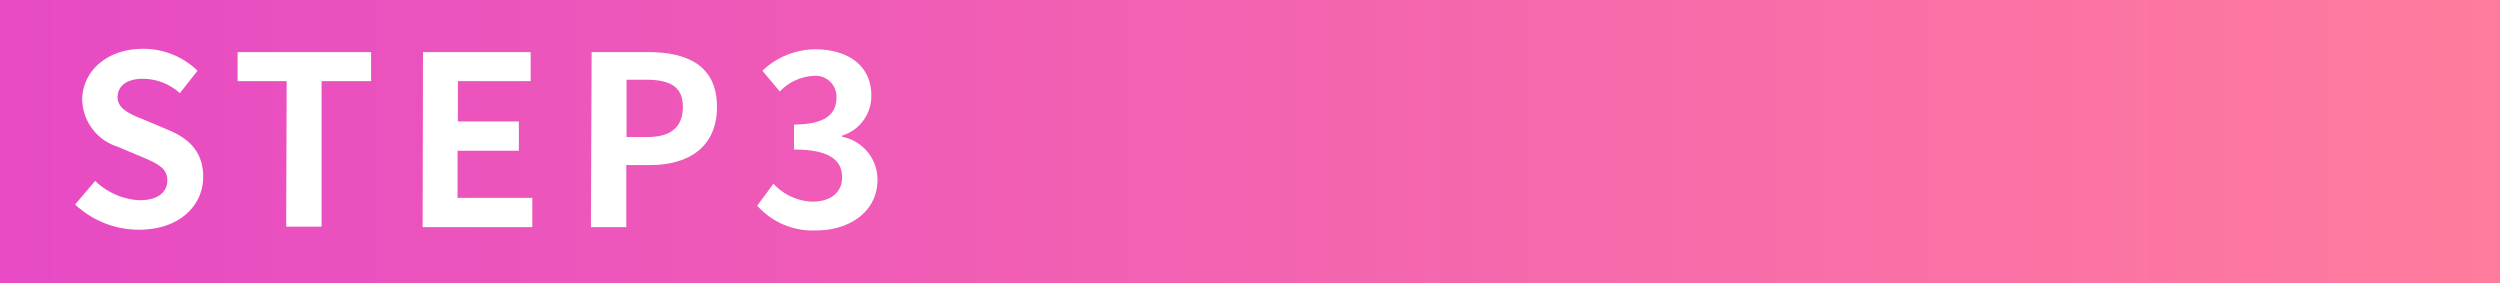
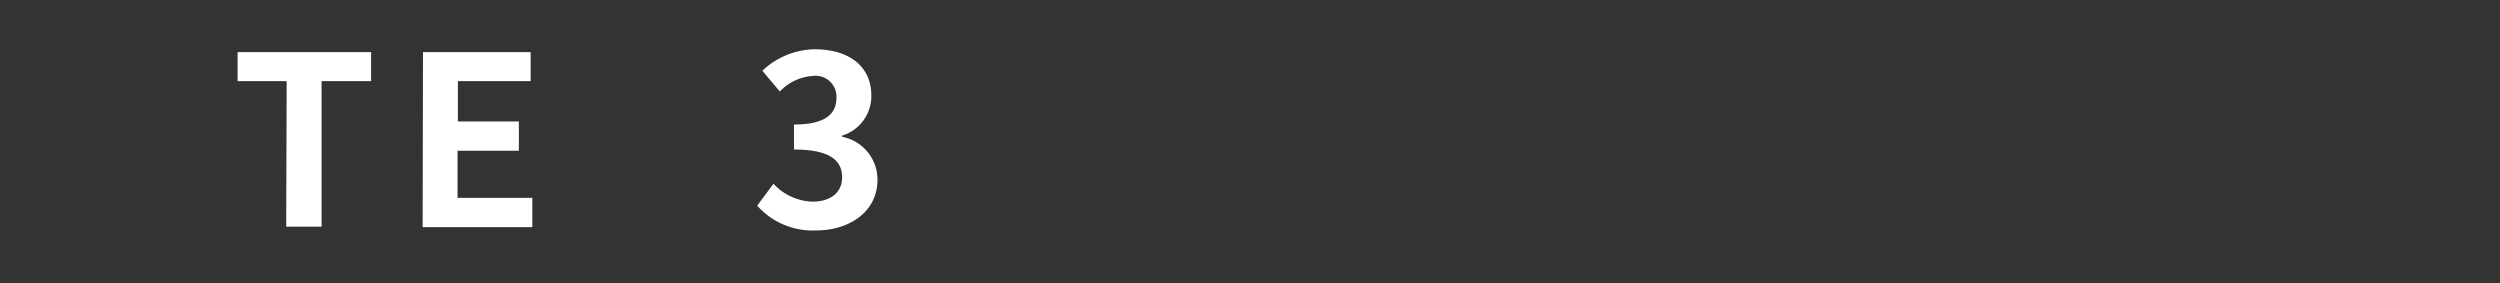
<svg xmlns="http://www.w3.org/2000/svg" viewBox="0 0 212 24">
  <rect x="0" y="0" width="212" height="24" fill="#333333" stroke="none" />
  <defs>
    <style>.cls-1{fill:url(#名称未設定グラデーション_262);}.cls-2{fill:#fff;}</style>
    <linearGradient id="名称未設定グラデーション_262" y1="12" x2="212" y2="12" gradientUnits="userSpaceOnUse">
      <stop offset="0" stop-color="#e74ac4" />
      <stop offset="1" stop-color="#ff7c9d" />
    </linearGradient>
  </defs>
  <title>Asset 6</title>
  <g id="Layer_2" data-name="Layer 2">
    <g id="レイヤー_1" data-name="レイヤー 1">
-       <rect class="cls-1" width="212" height="24" />
-       <path class="cls-2" d="M6.37,17.34l1.7-2a5.82,5.82,0,0,0,3.76,1.64c1.54,0,2.36-.66,2.36-1.7s-.9-1.44-2.22-2l-2-.84a4.29,4.29,0,0,1-3-4C7,6,9.11,4.14,12.11,4.14A6.57,6.57,0,0,1,16.75,6L15.25,7.9a4.72,4.72,0,0,0-3.14-1.22c-1.3,0-2.14.58-2.14,1.56S11,9.68,12.29,10.18l1.94.82c1.8.74,3,1.88,3,4,0,2.42-2,4.48-5.44,4.48A7.89,7.89,0,0,1,6.37,17.34Z" />
      <path class="cls-2" d="M24.31,6.88H20.15V4.42H31.47V6.88h-4.2V19.22h-3Z" />
      <path class="cls-2" d="M35.87,4.42H45V6.88H38.83V10.3H44v2.48h-5.2v4h6.34v2.48h-9.3Z" />
-       <path class="cls-2" d="M50.17,4.42H55c3.28,0,5.8,1.14,5.8,4.64S58.29,14,55.11,14h-2v5.26h-3Zm4.74,7.2c2,0,3-.86,3-2.56s-1.08-2.3-3.12-2.3H53.13v4.86Z" />
      <path class="cls-2" d="M64.21,17.44l1.38-1.86a4.7,4.7,0,0,0,3.3,1.52c1.5,0,2.52-.74,2.52-2.06s-.86-2.36-4.08-2.36V10.56c2.72,0,3.6-.94,3.6-2.26a1.77,1.77,0,0,0-2-1.86,4.22,4.22,0,0,0-2.8,1.32L64.65,6a6.57,6.57,0,0,1,4.44-1.82c2.86,0,4.8,1.4,4.8,3.94a3.51,3.51,0,0,1-2.48,3.38v.1a3.7,3.7,0,0,1,3,3.64c0,2.72-2.38,4.3-5.2,4.3A6.29,6.29,0,0,1,64.21,17.44Z" />
    </g>
  </g>
</svg>